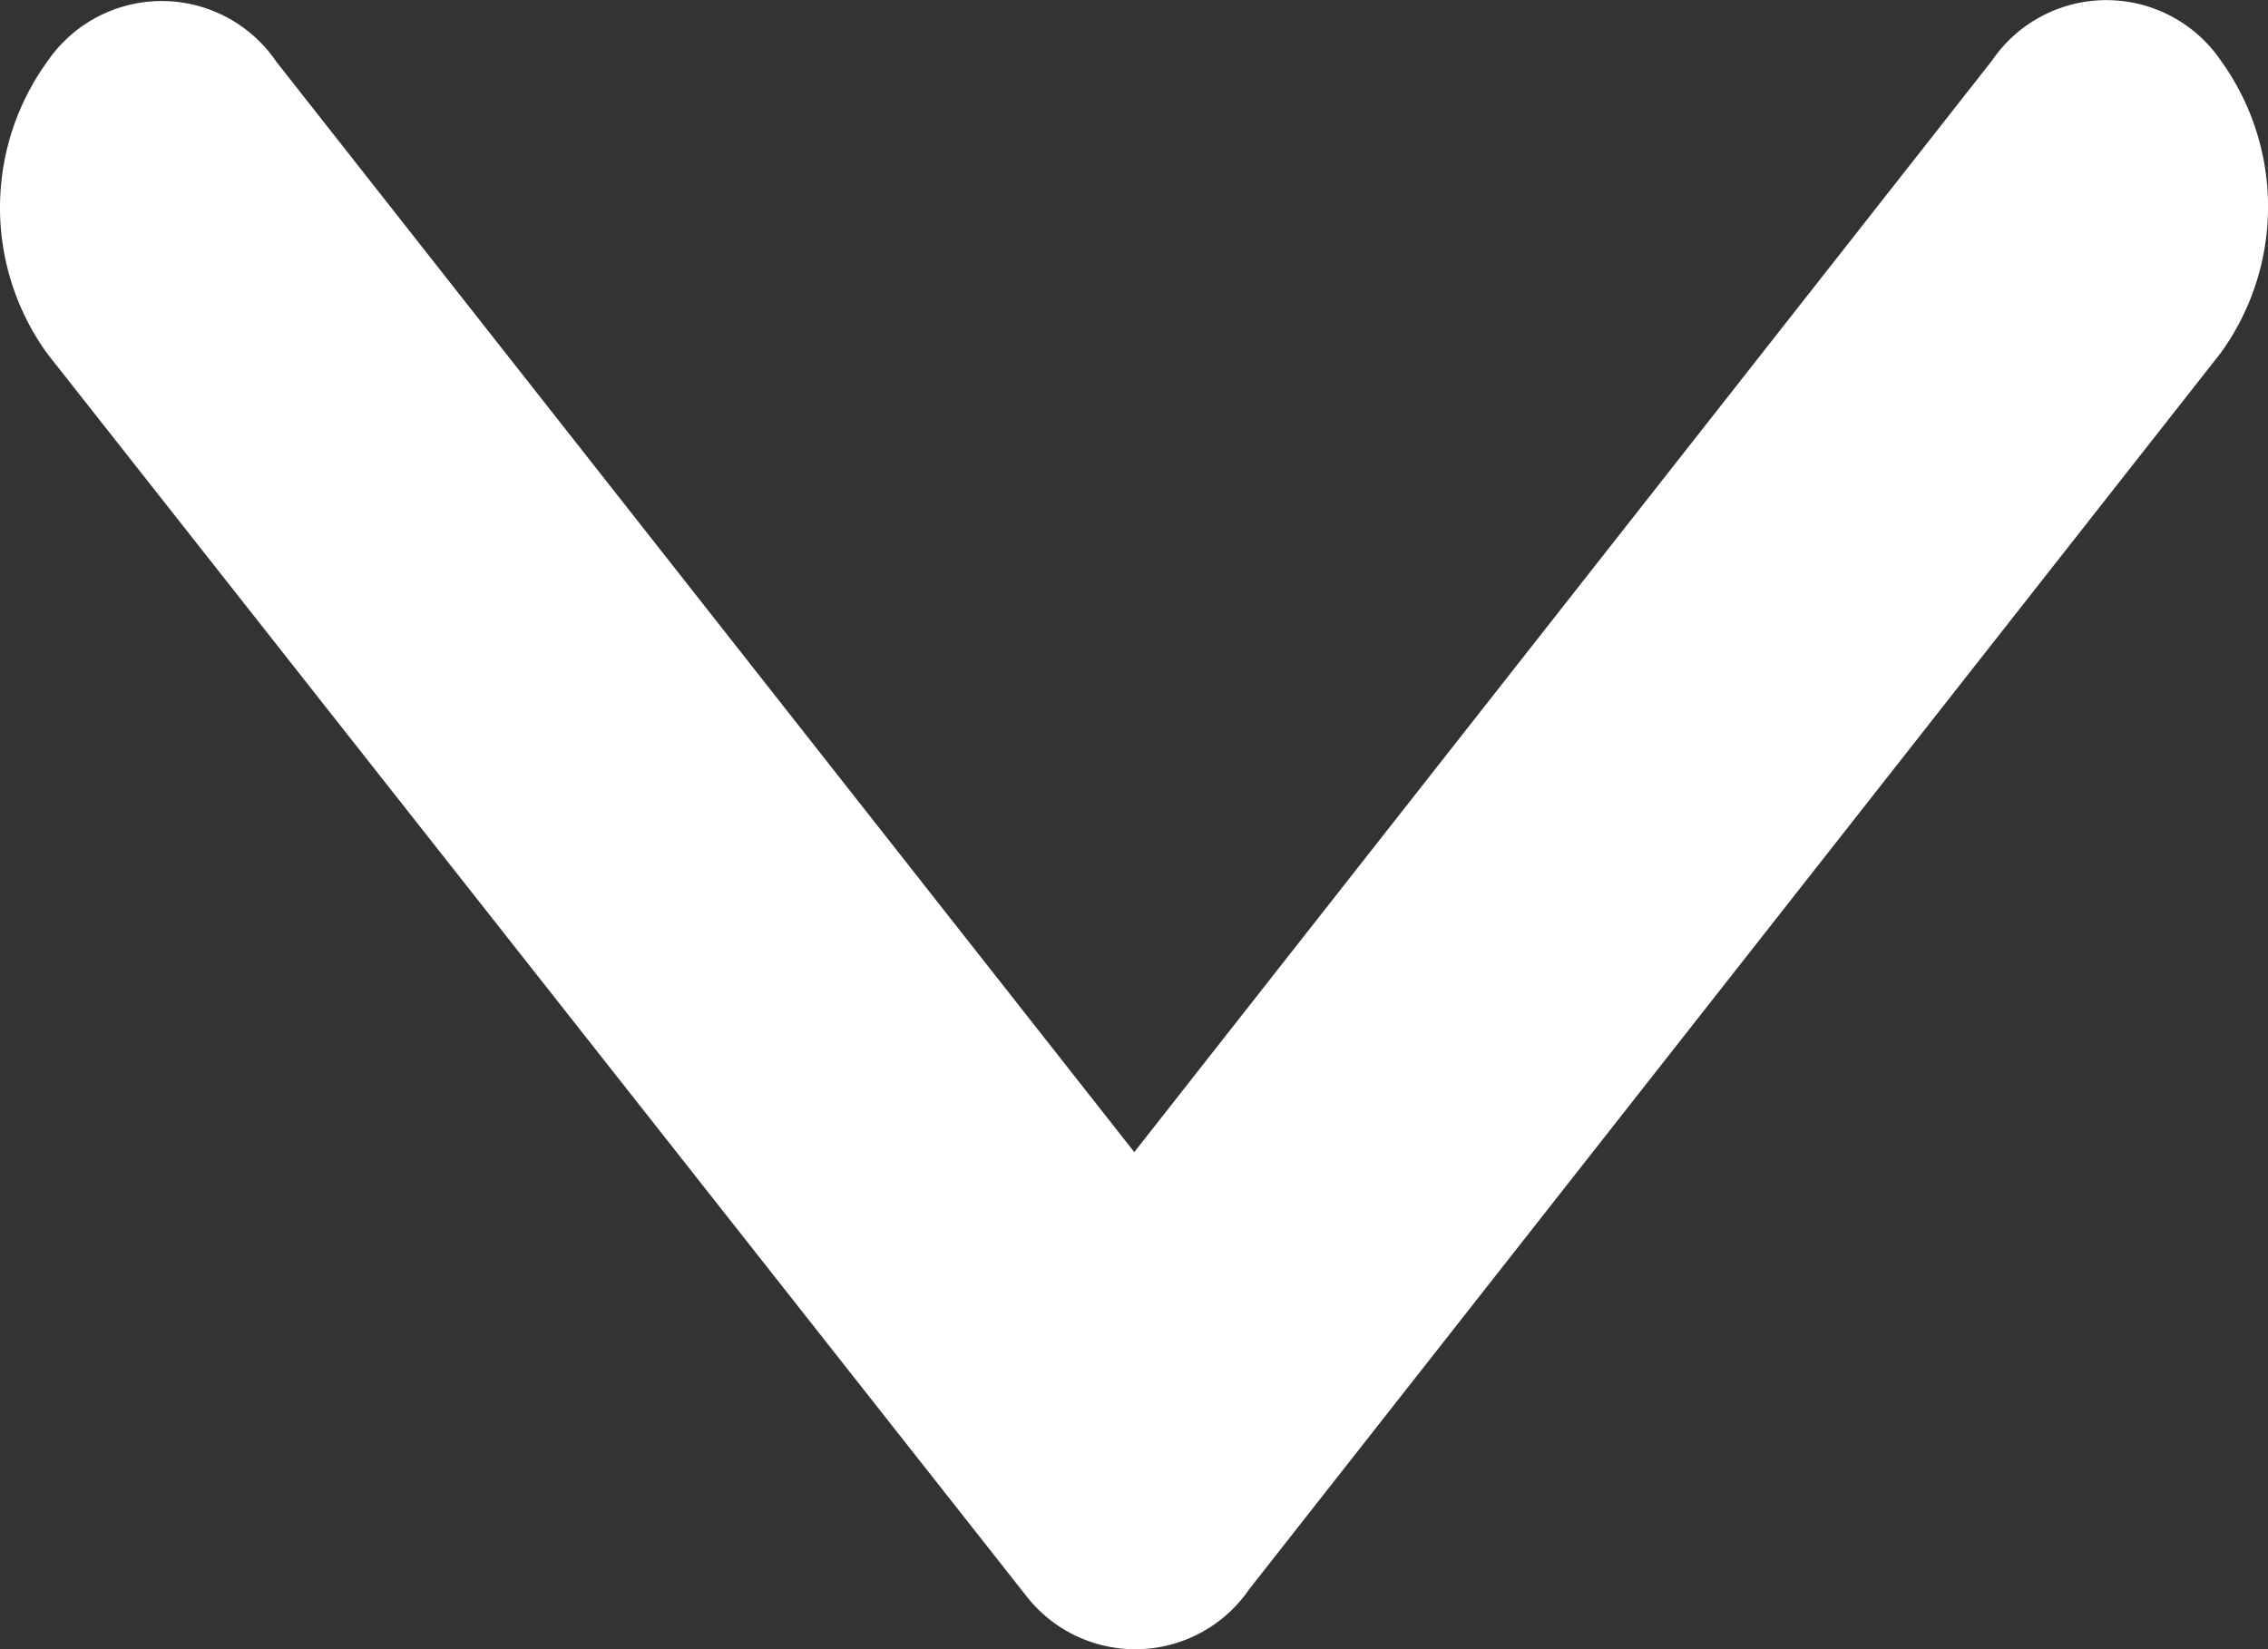
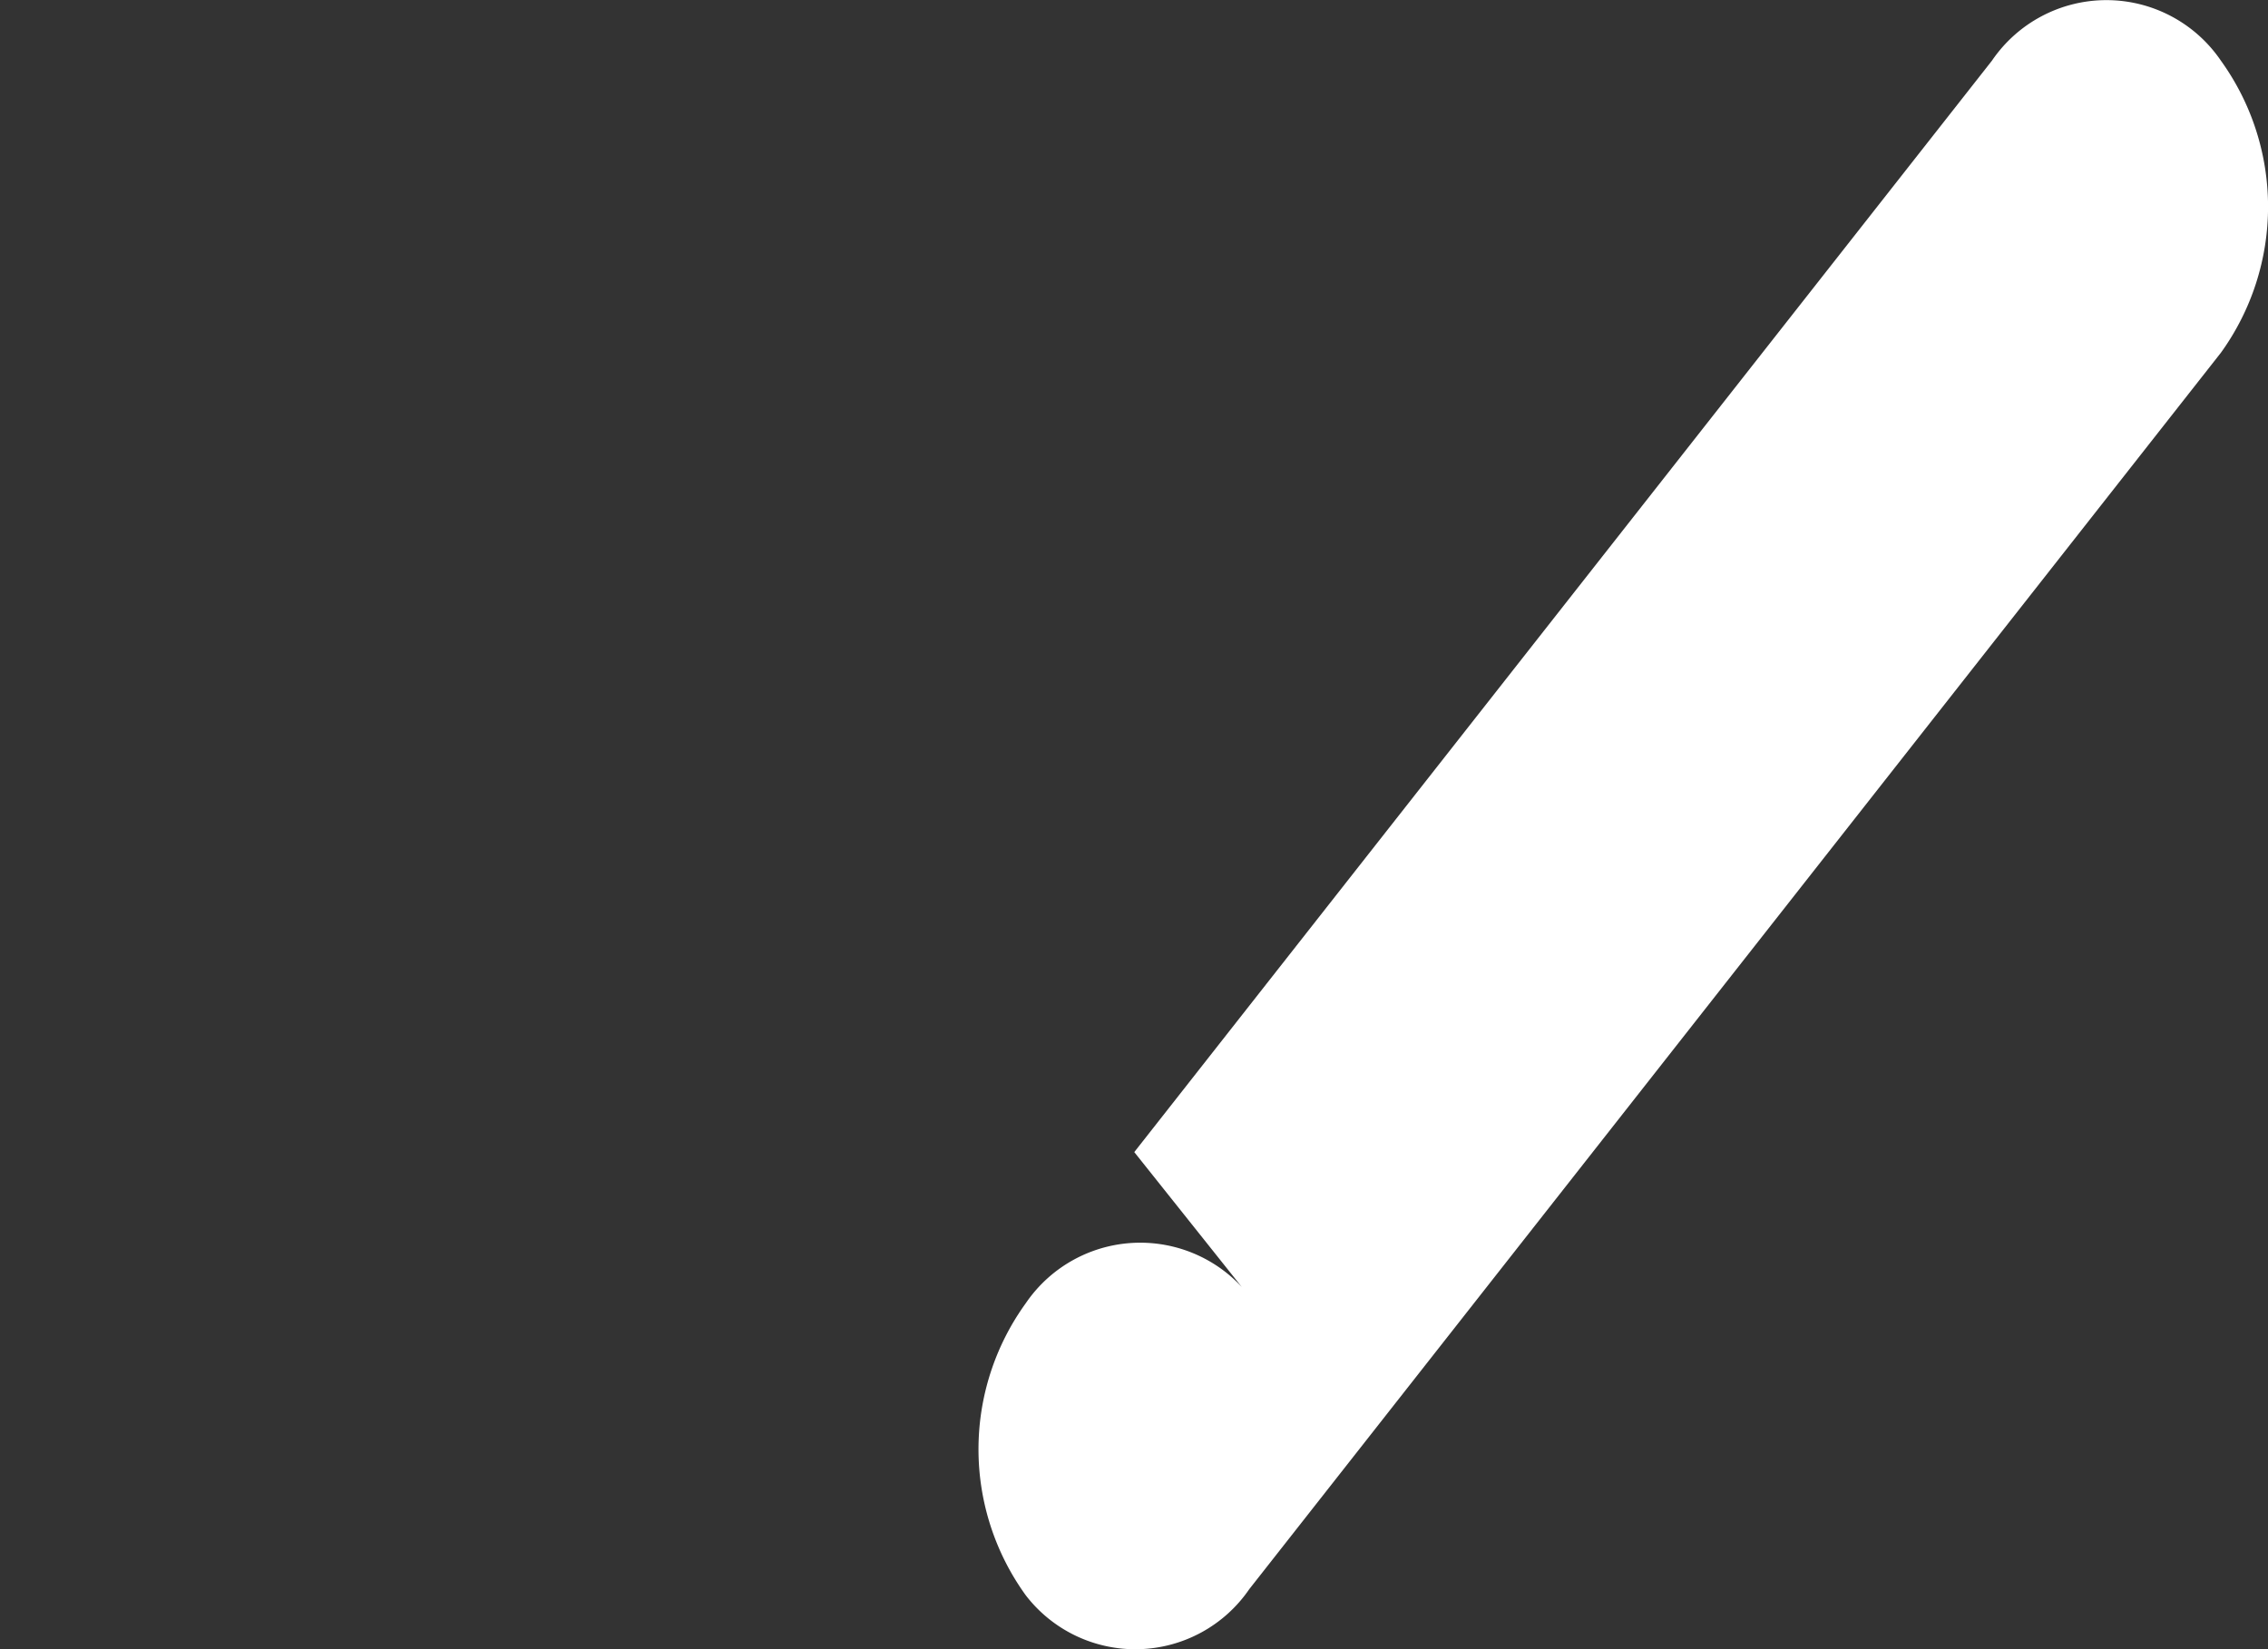
<svg xmlns="http://www.w3.org/2000/svg" width="12.331" height="8.967" viewBox="0 0 12.331 8.967">
  <rect x="0" y="0" width="12.331" height="8.967" fill="#333333" stroke="none" />
  <defs>
    <style>.a{fill:#fff;}</style>
  </defs>
-   <path class="a" d="M12.355,17.511l4.663-5.935a.753.753,0,0,1,1.245,0,1.358,1.358,0,0,1,0,1.588l-5.283,6.724a.751.751,0,0,1-1.215.033l-5.32-6.752a1.355,1.355,0,0,1,0-1.588.753.753,0,0,1,1.245,0Z" transform="translate(-6.188 -11.246)" />
+   <path class="a" d="M12.355,17.511l4.663-5.935a.753.753,0,0,1,1.245,0,1.358,1.358,0,0,1,0,1.588l-5.283,6.724a.751.751,0,0,1-1.215.033a1.355,1.355,0,0,1,0-1.588.753.753,0,0,1,1.245,0Z" transform="translate(-6.188 -11.246)" />
</svg>